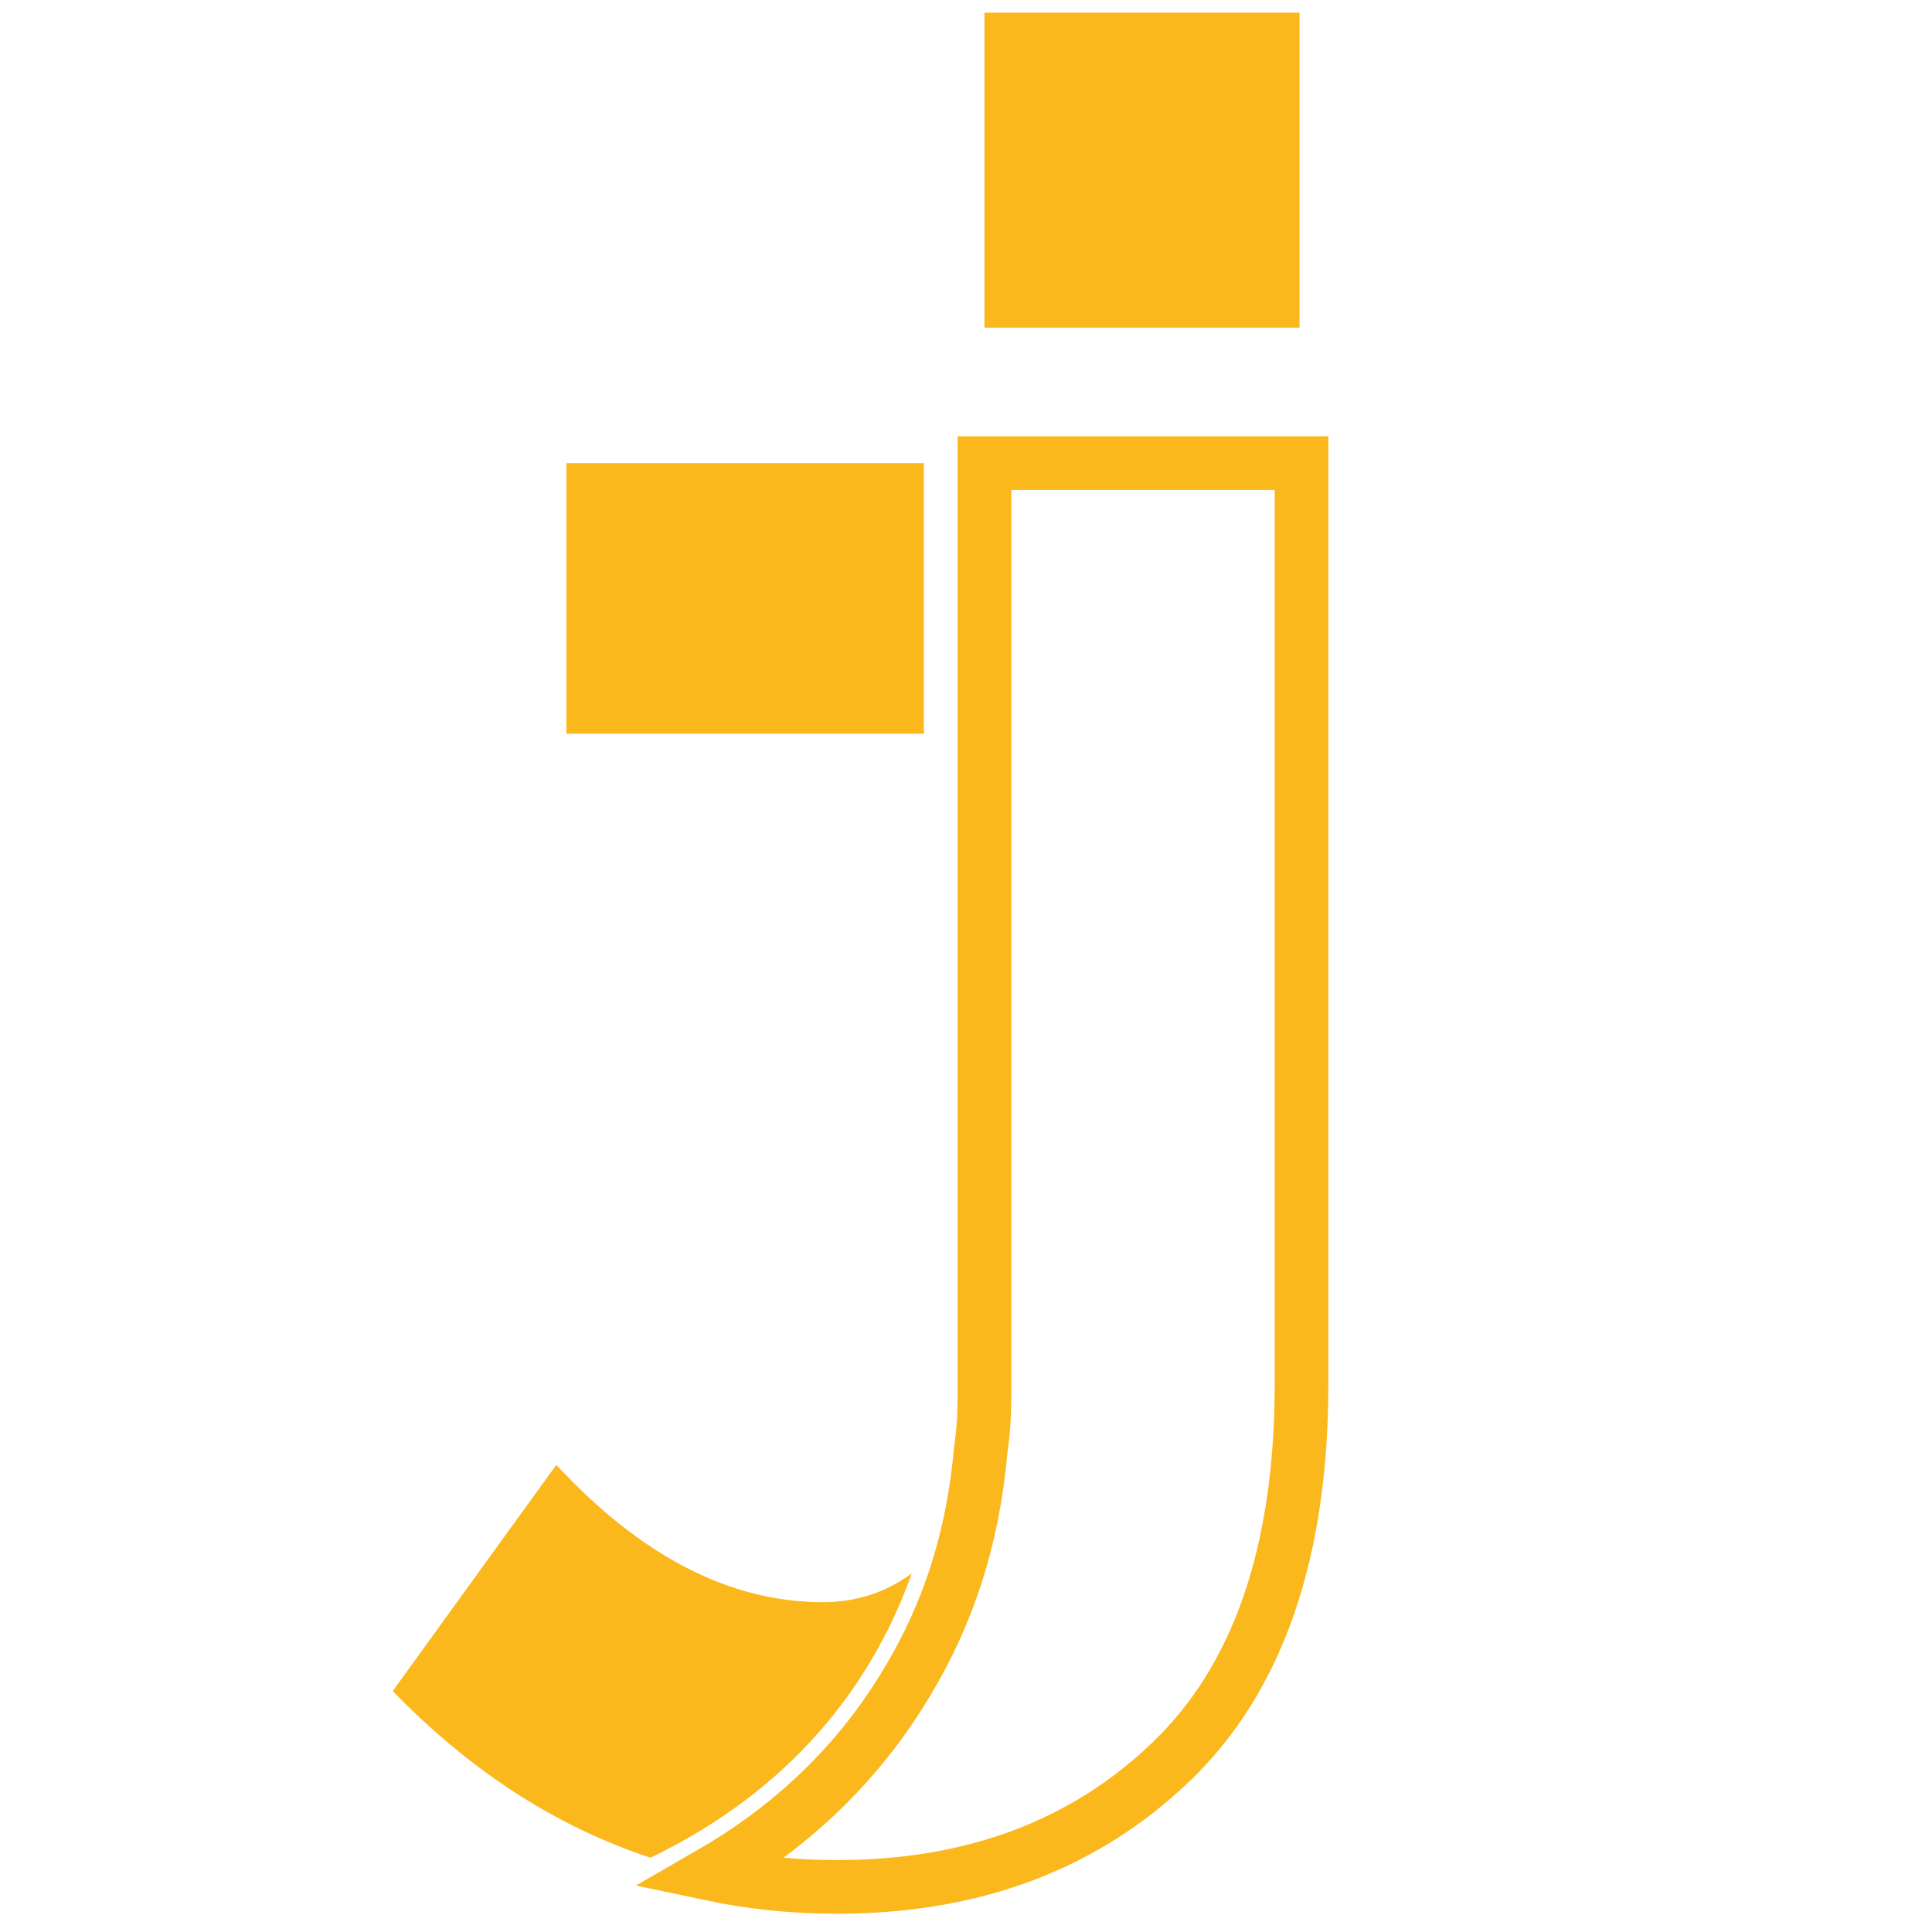
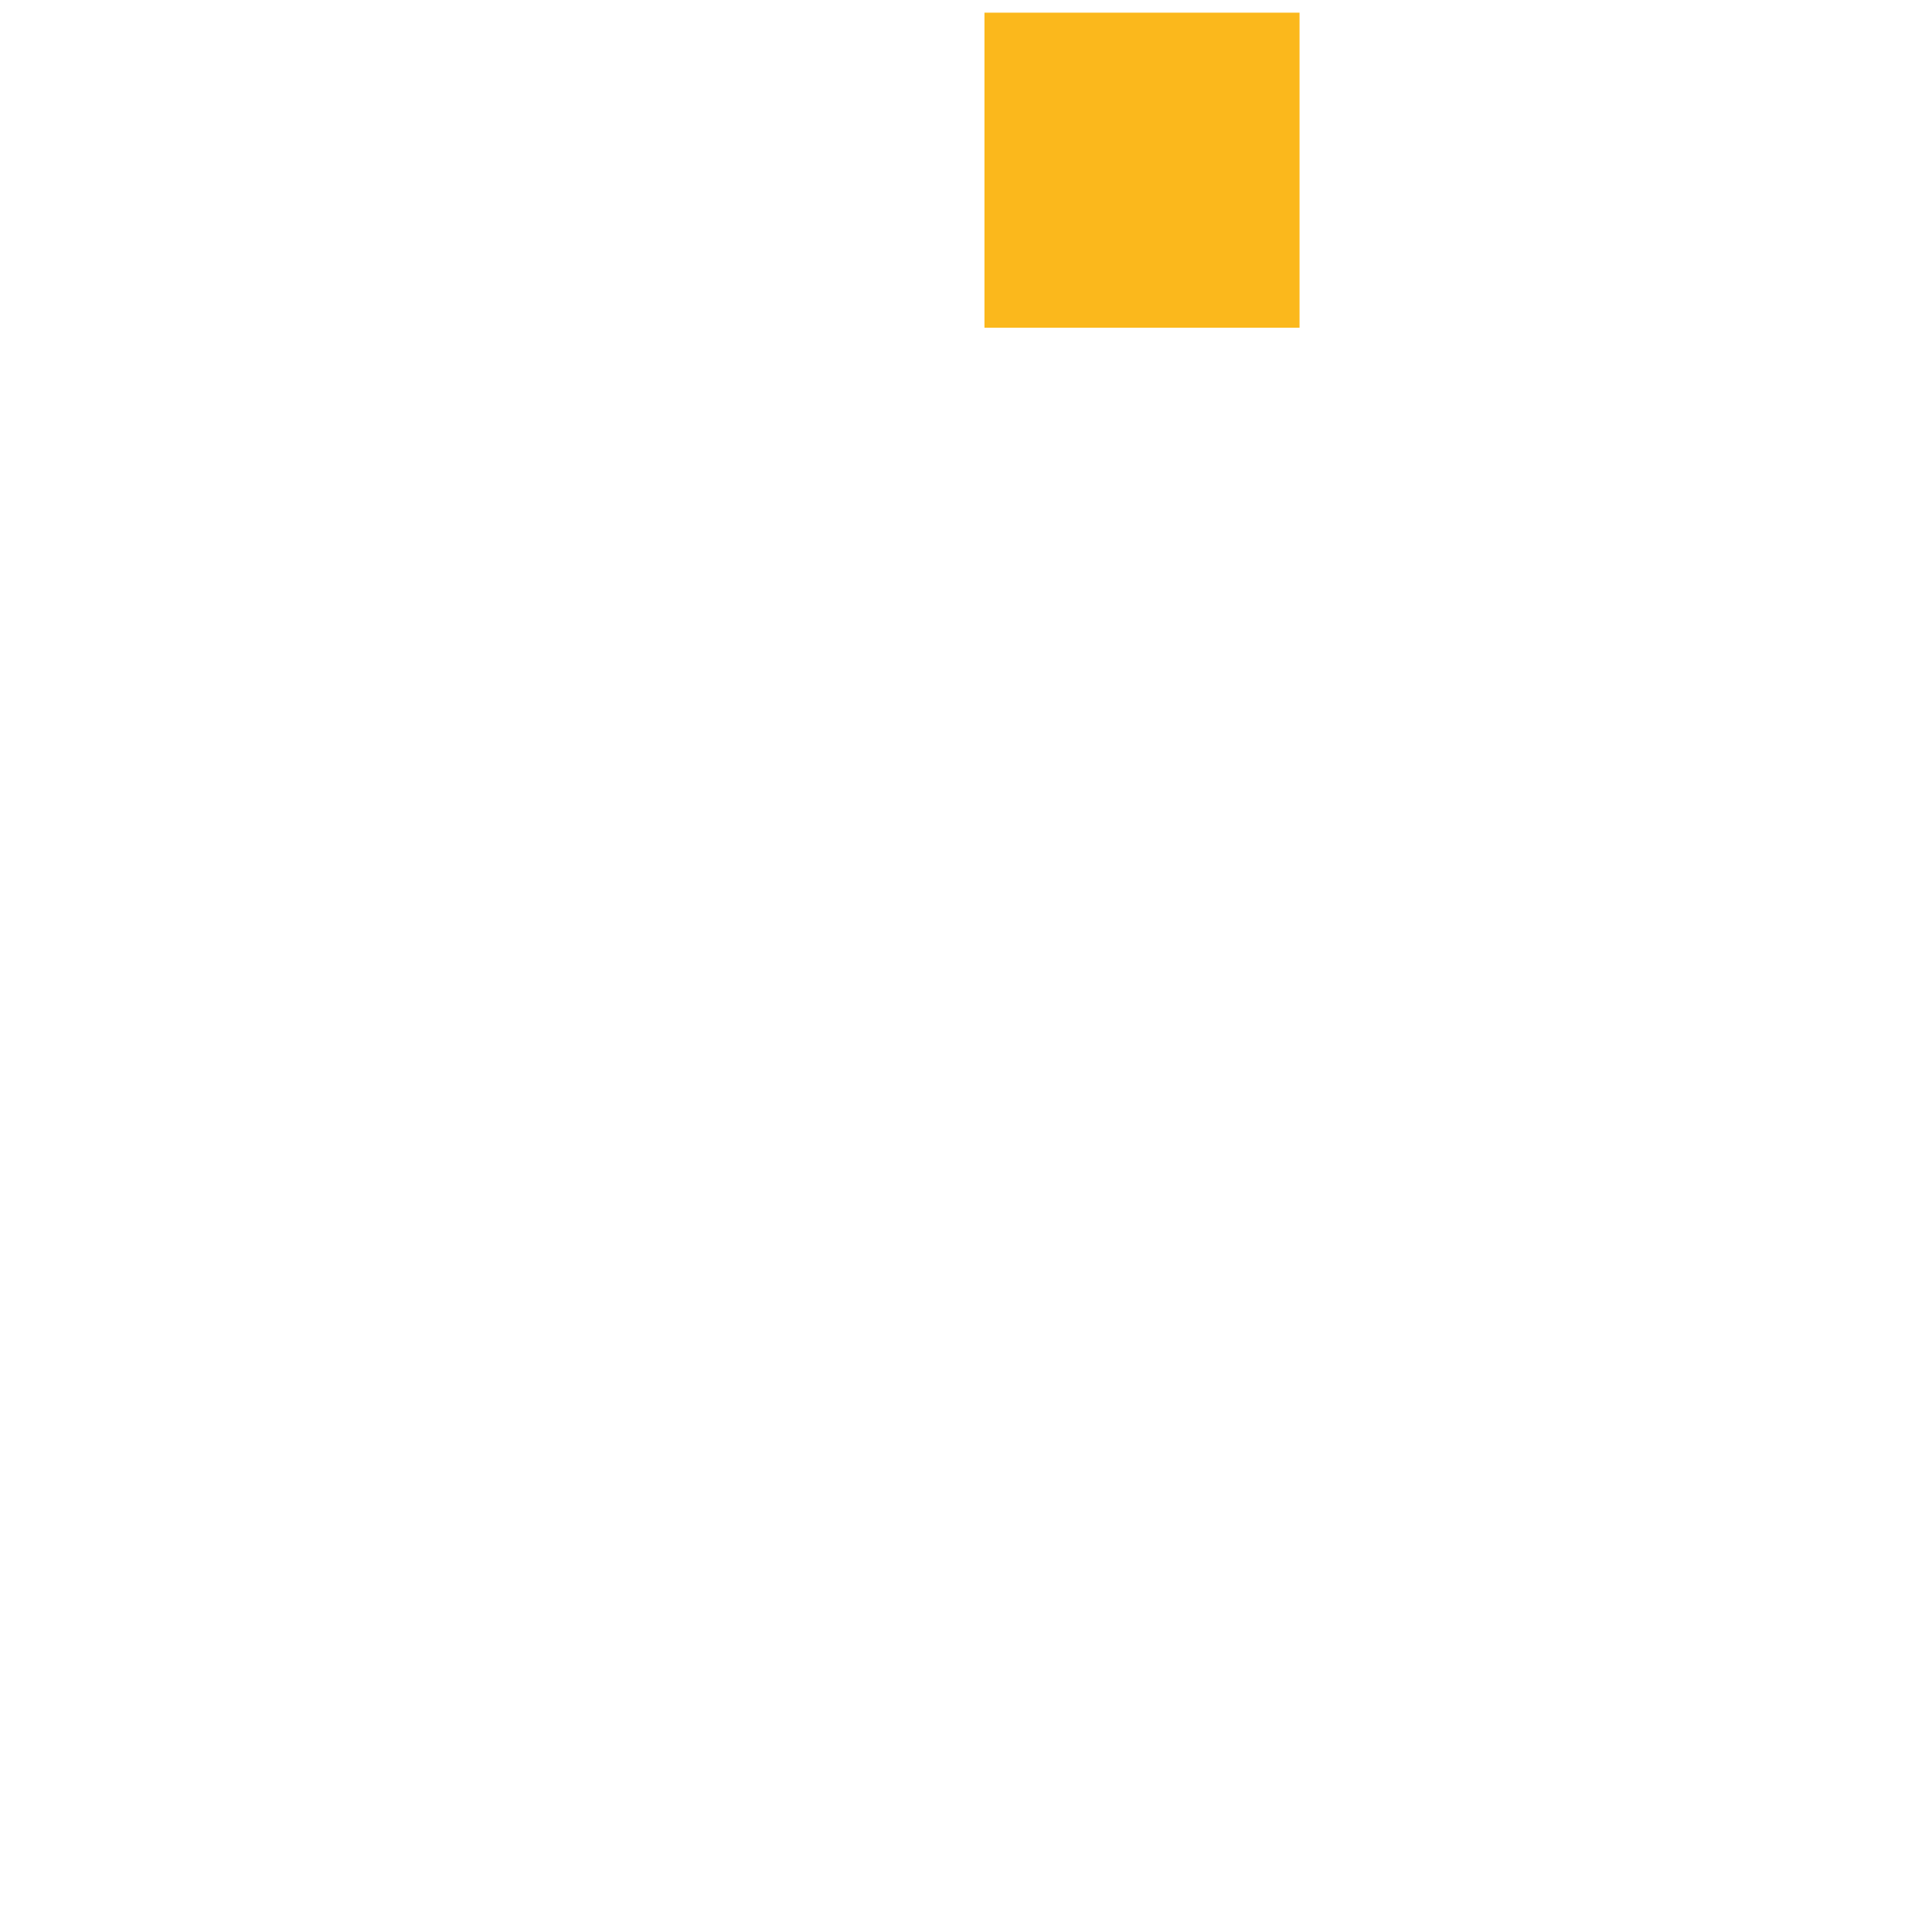
<svg xmlns="http://www.w3.org/2000/svg" version="1.1" id="Calque_1" x="0px" y="0px" width="36px" height="36px" viewBox="0 0 36 36" enable-background="new 0 0 36 36" xml:space="preserve">
  <polygon fill-rule="evenodd" clip-rule="evenodd" fill="#FBB81C" points="18.344,0.236 24.215,0.236 24.215,6.107 18.344,6.107   18.344,0.236 " />
-   <polygon fill-rule="evenodd" clip-rule="evenodd" fill="#FBB81C" points="10.554,13.672 17.215,13.672 17.215,8.629 10.554,8.629   10.554,13.672 " />
-   <path fill-rule="evenodd" clip-rule="evenodd" fill="#FBB81C" d="M16.99,29.317c-0.486,0.359-1.038,0.537-1.657,0.537  c-1.73,0-3.387-0.854-4.967-2.559l-3.048,4.215c1.449,1.495,3.051,2.529,4.804,3.106c1.549-0.75,2.909-1.827,3.905-3.348  C16.425,30.658,16.748,30.002,16.99,29.317L16.99,29.317z" />
-   <path fill-rule="evenodd" clip-rule="evenodd" fill="none" stroke="#FBB81C" stroke-miterlimit="10" d="M18.344,13.672v9.006  c0,1.113,0,2.225,0,3.336c0,0.354-0.022,0.681-0.067,0.985c-0.151,1.688-0.619,3.21-1.601,4.705  c-0.911,1.39-2.096,2.435-3.445,3.212c0.762,0.161,1.55,0.244,2.365,0.244c2.534,0,4.61-0.779,6.228-2.334  c1.619-1.554,2.428-3.902,2.428-7.038V8.629h-5.908V13.672L18.344,13.672z" />
</svg>